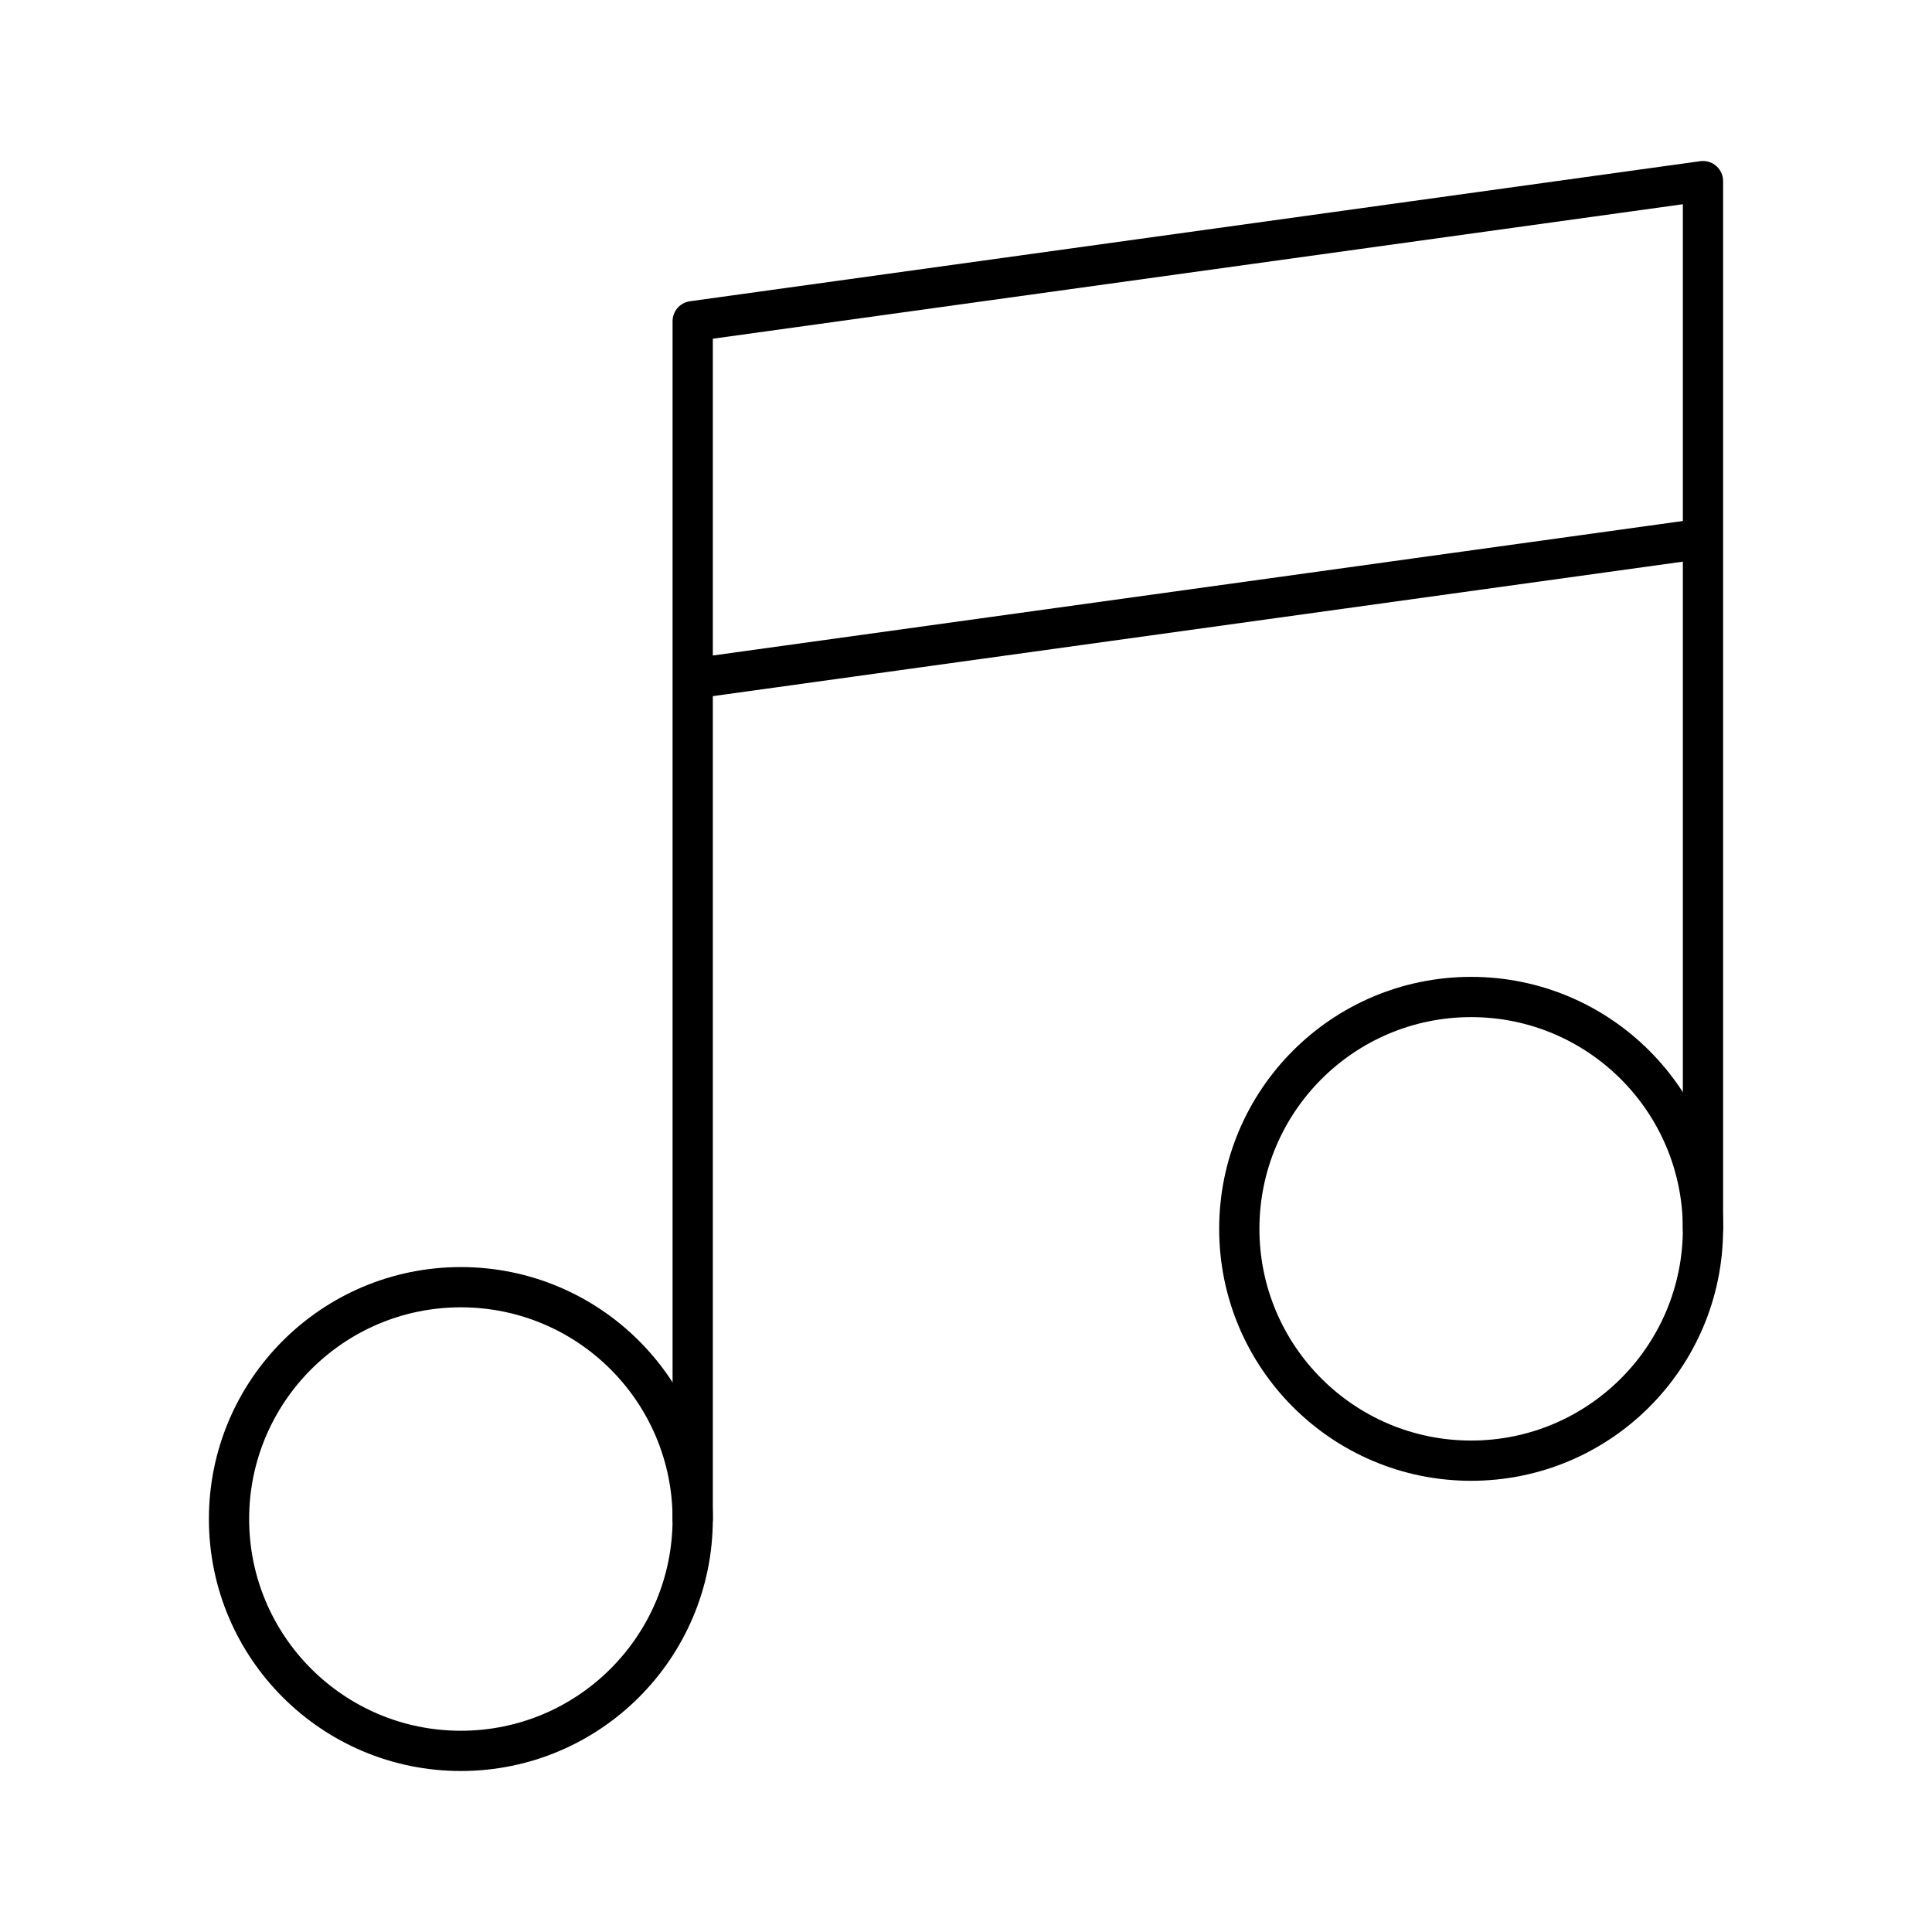
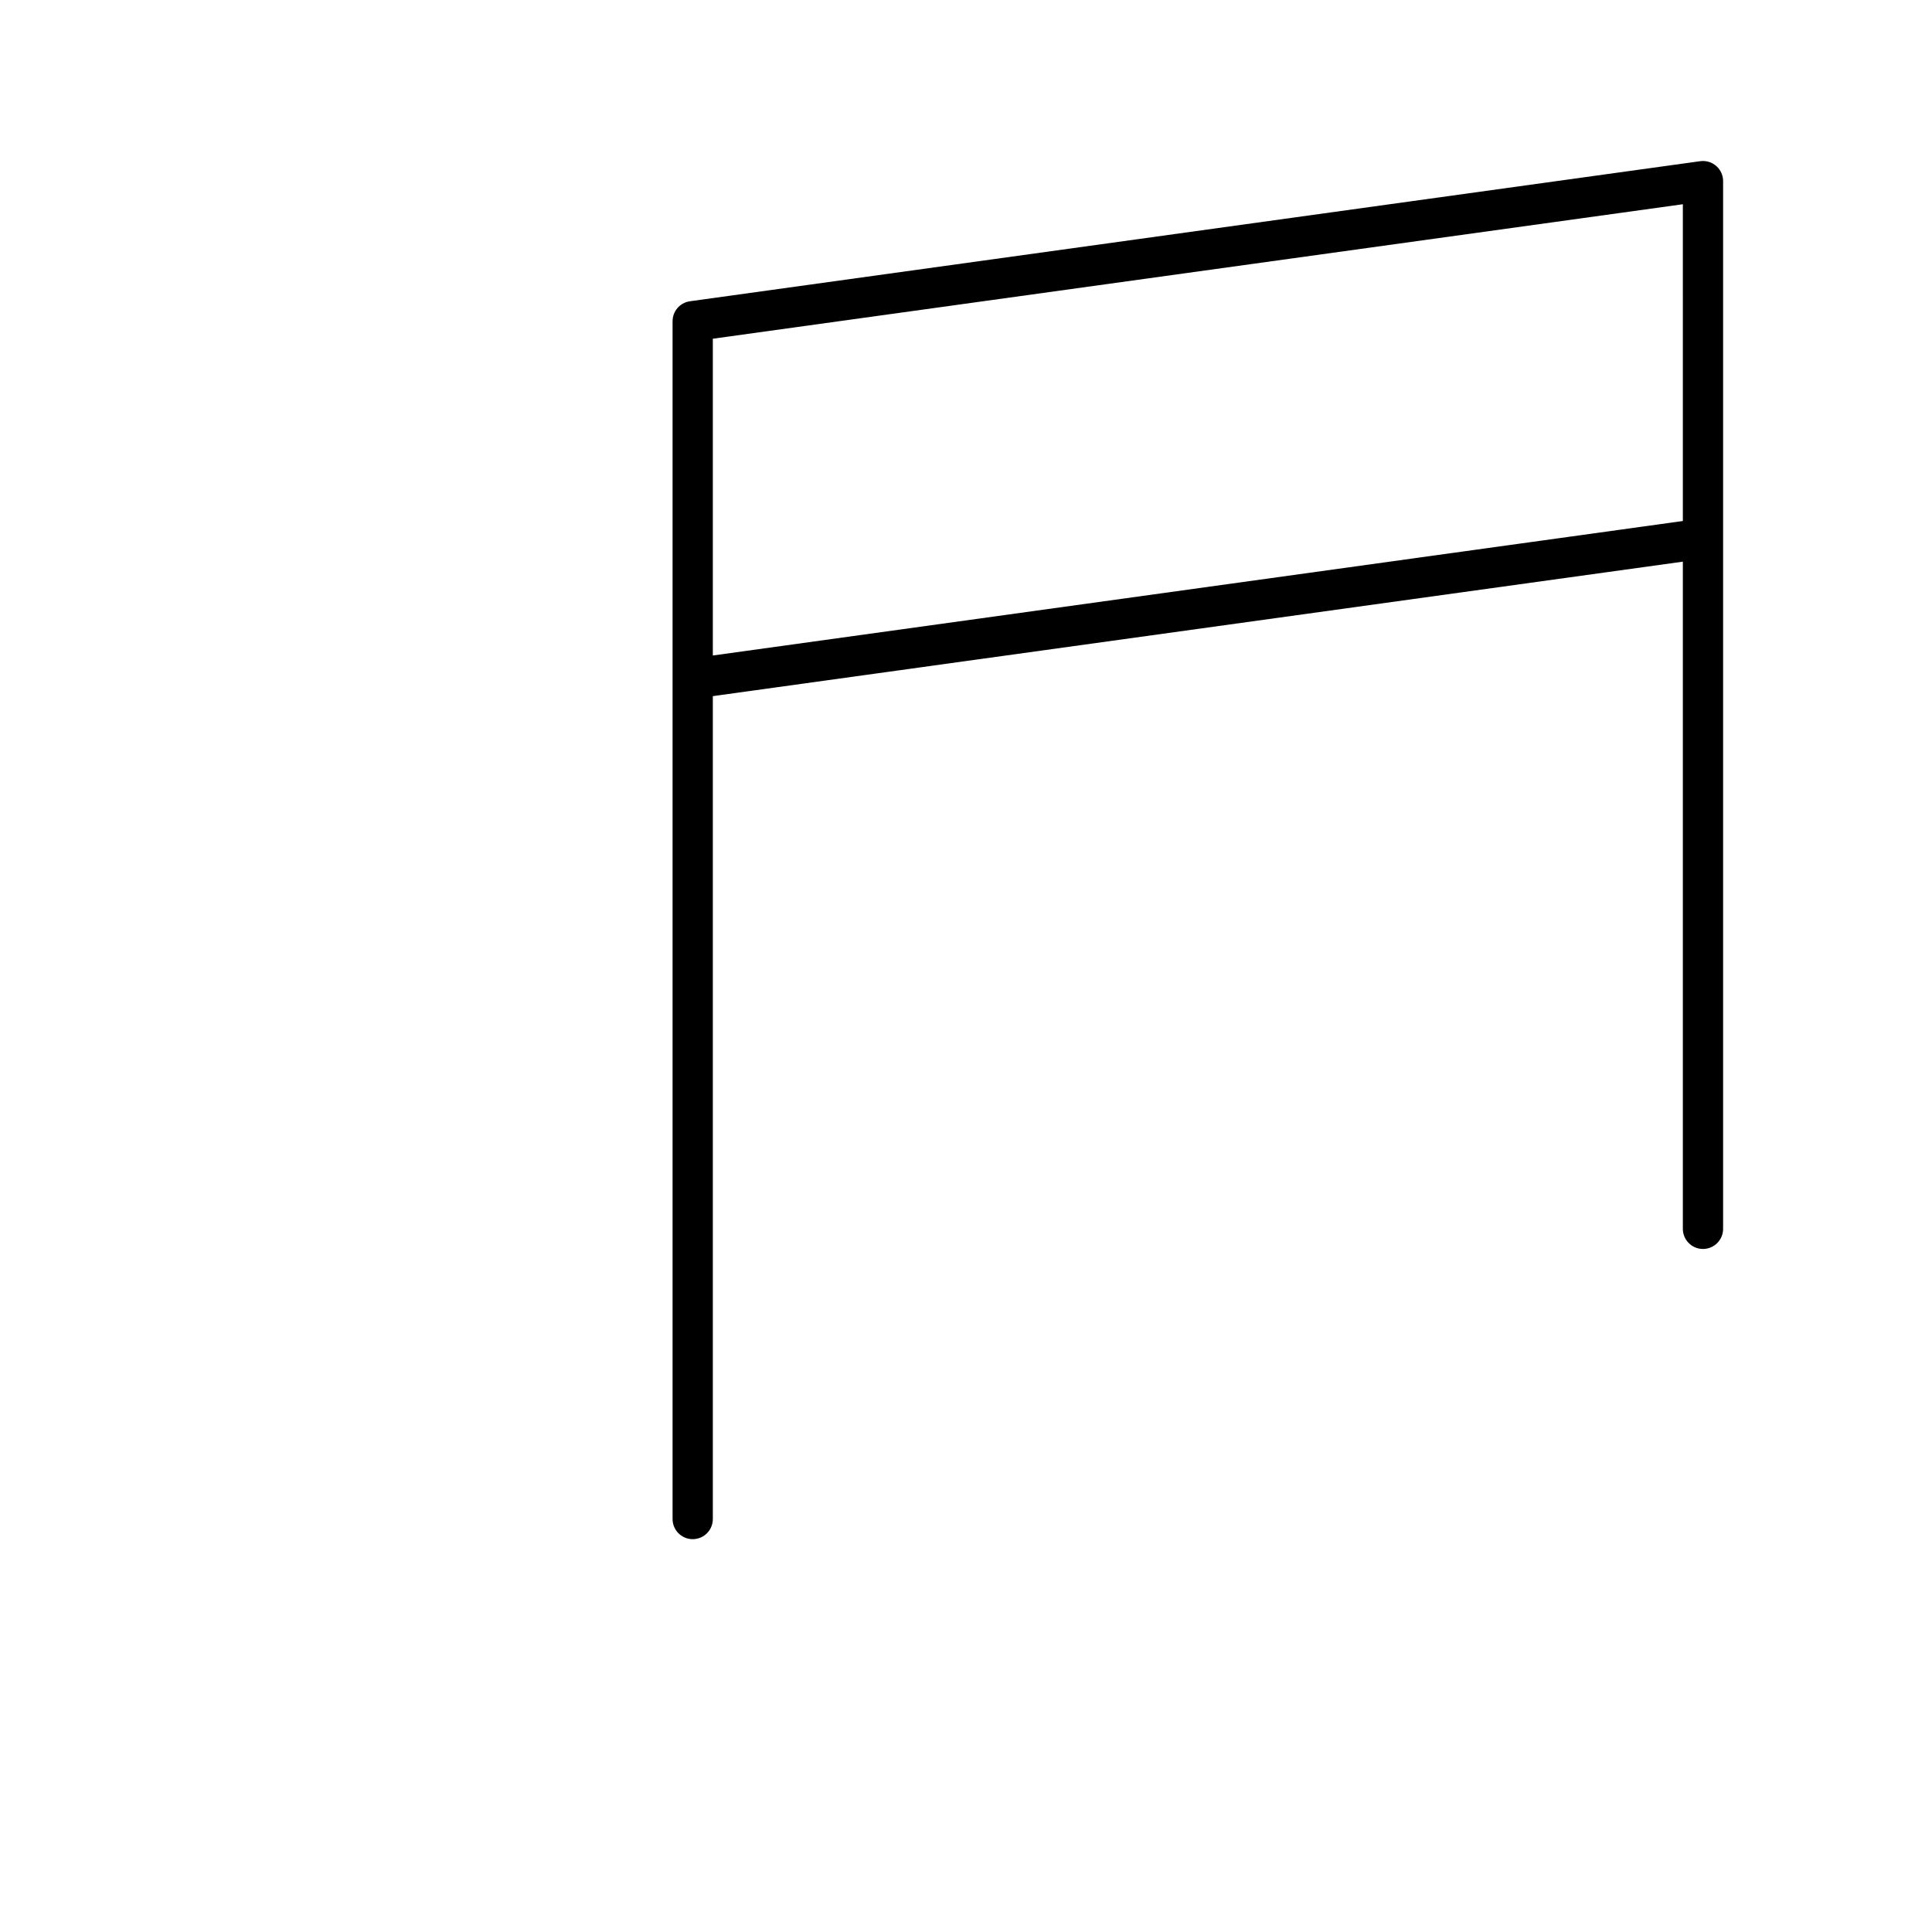
<svg xmlns="http://www.w3.org/2000/svg" width="800" height="800" viewBox="0 0 48 48">
  <path fill="none" stroke="currentColor" stroke-linecap="round" stroke-linejoin="round" d="m42.31 13.38l-25.1 3.48V7.98l25.1-3.48zm0 0v17.15m-25.1-13.67v20.88" />
-   <circle cx="11.45" cy="37.74" r="5.76" fill="none" stroke="currentColor" stroke-linecap="round" stroke-linejoin="round" />
-   <circle cx="36.55" cy="30.53" r="5.76" fill="none" stroke="currentColor" stroke-linecap="round" stroke-linejoin="round" />
</svg>